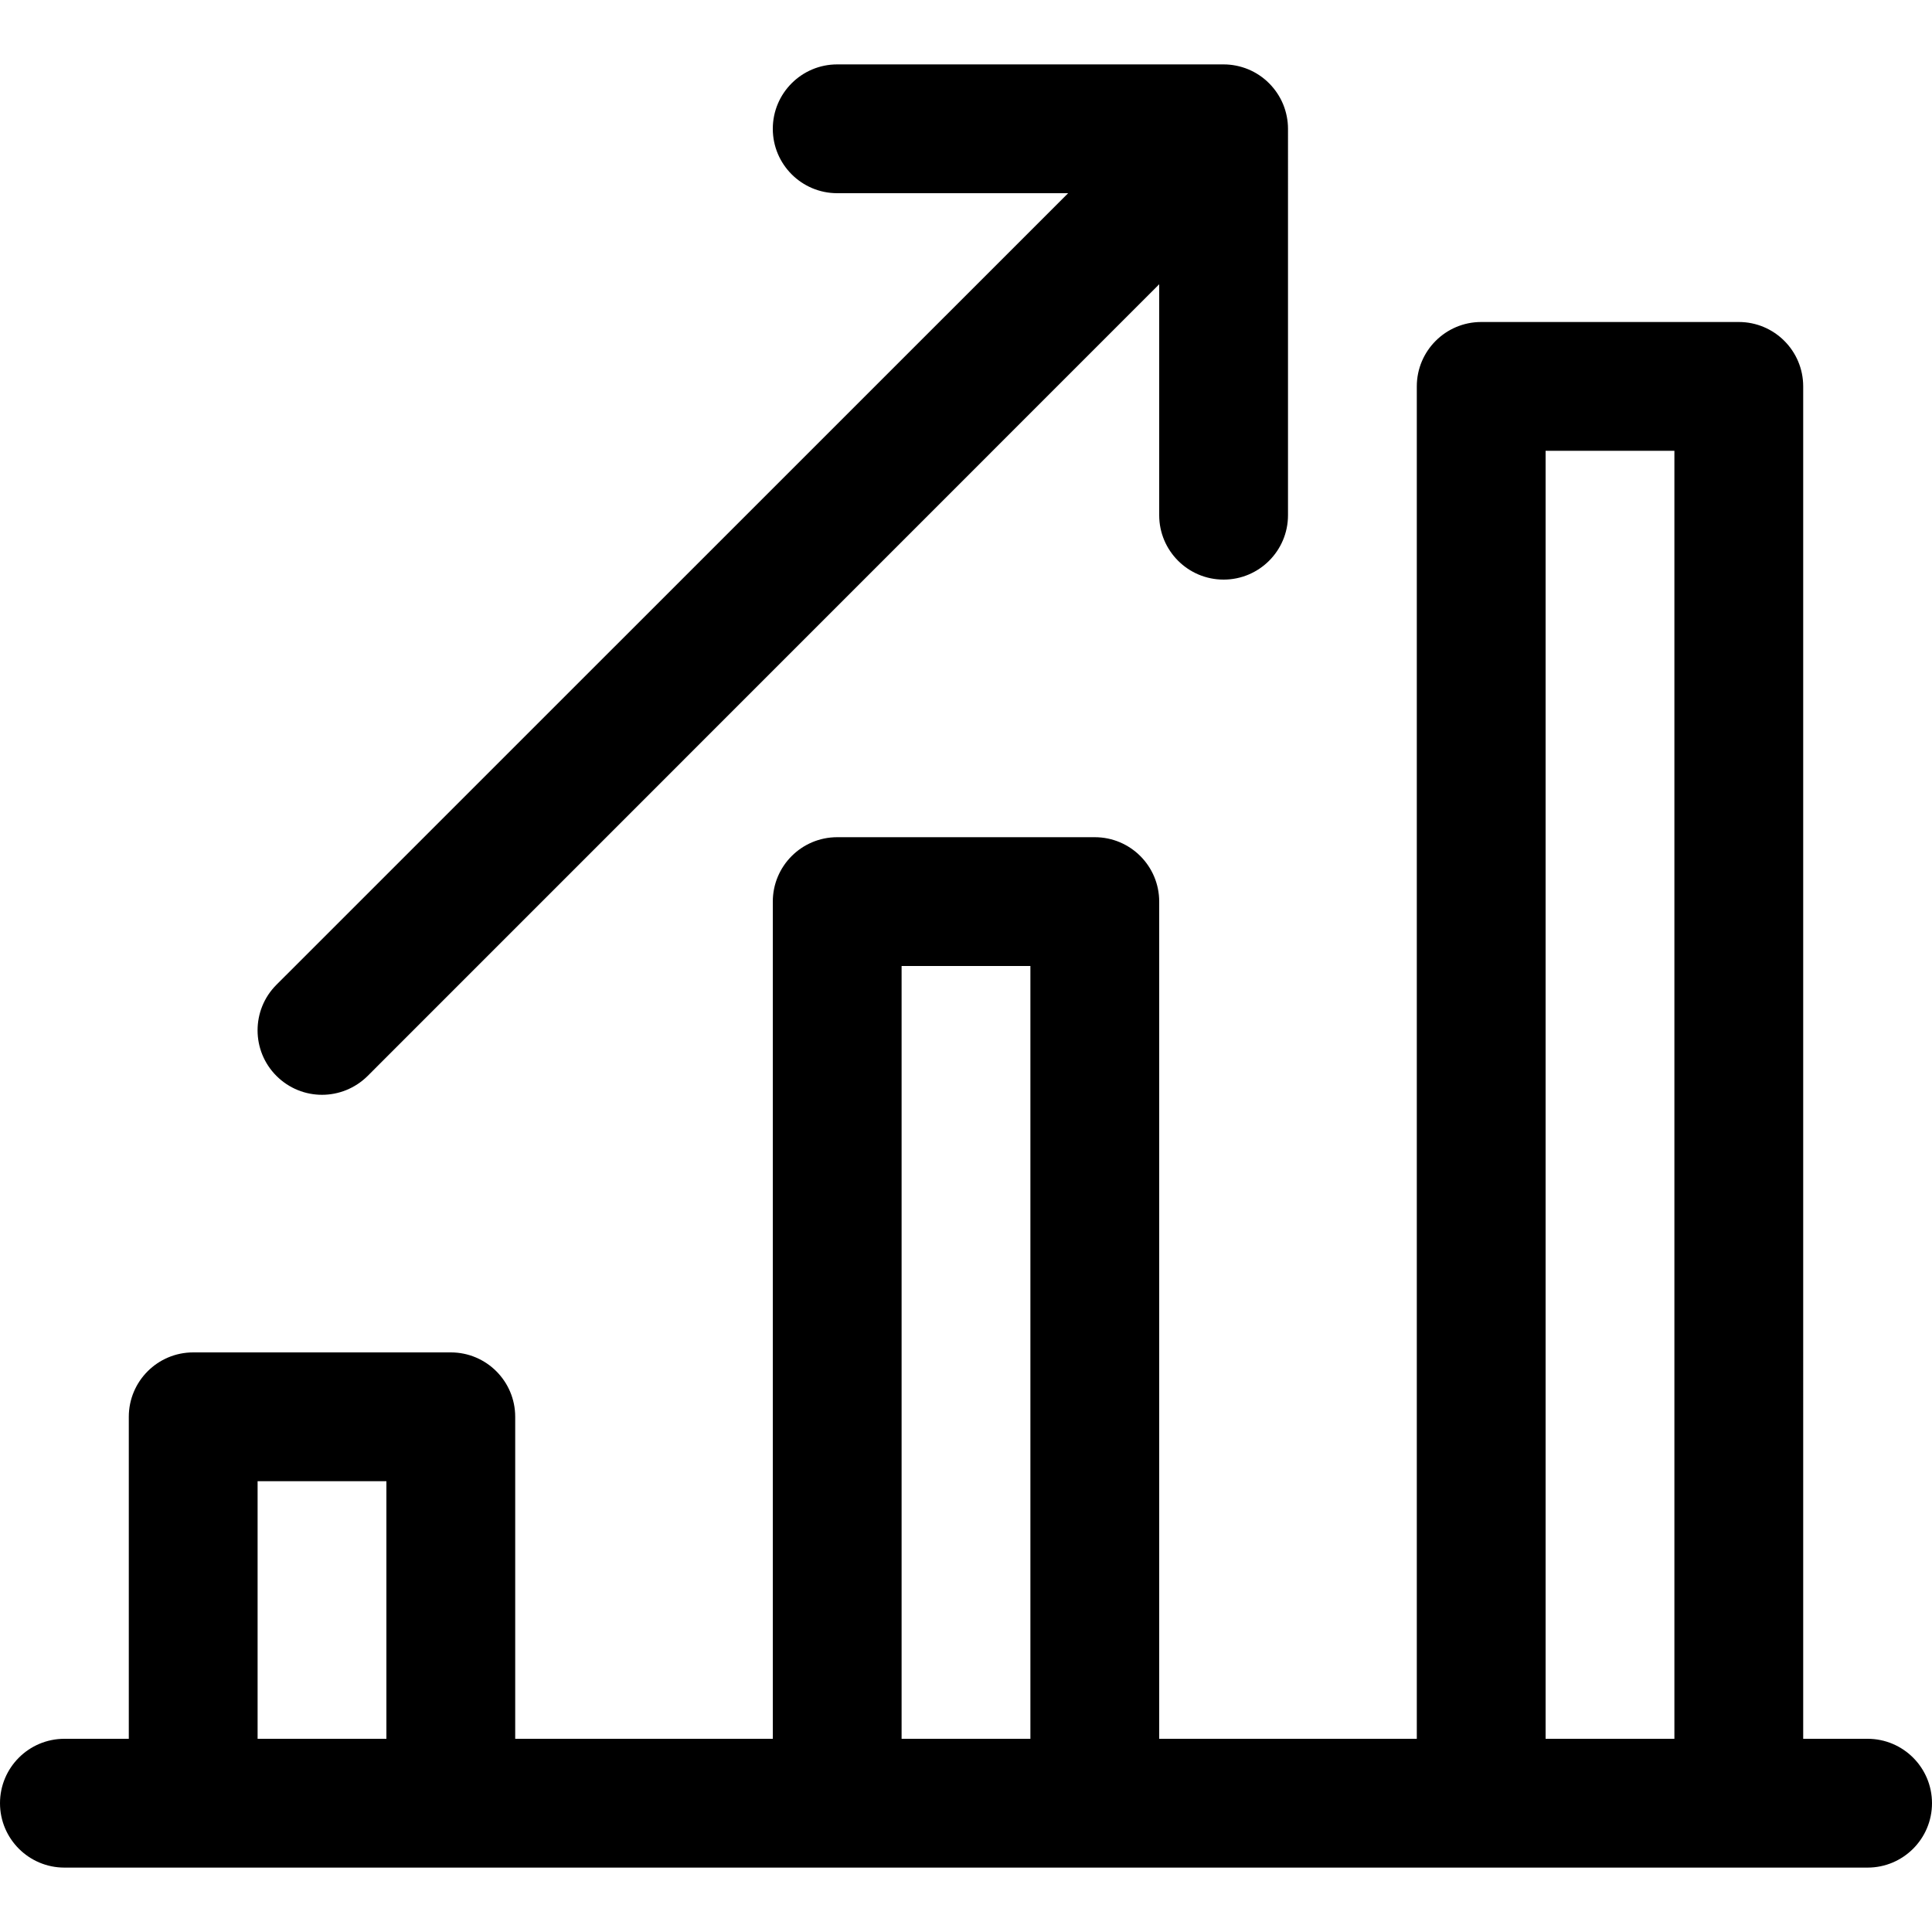
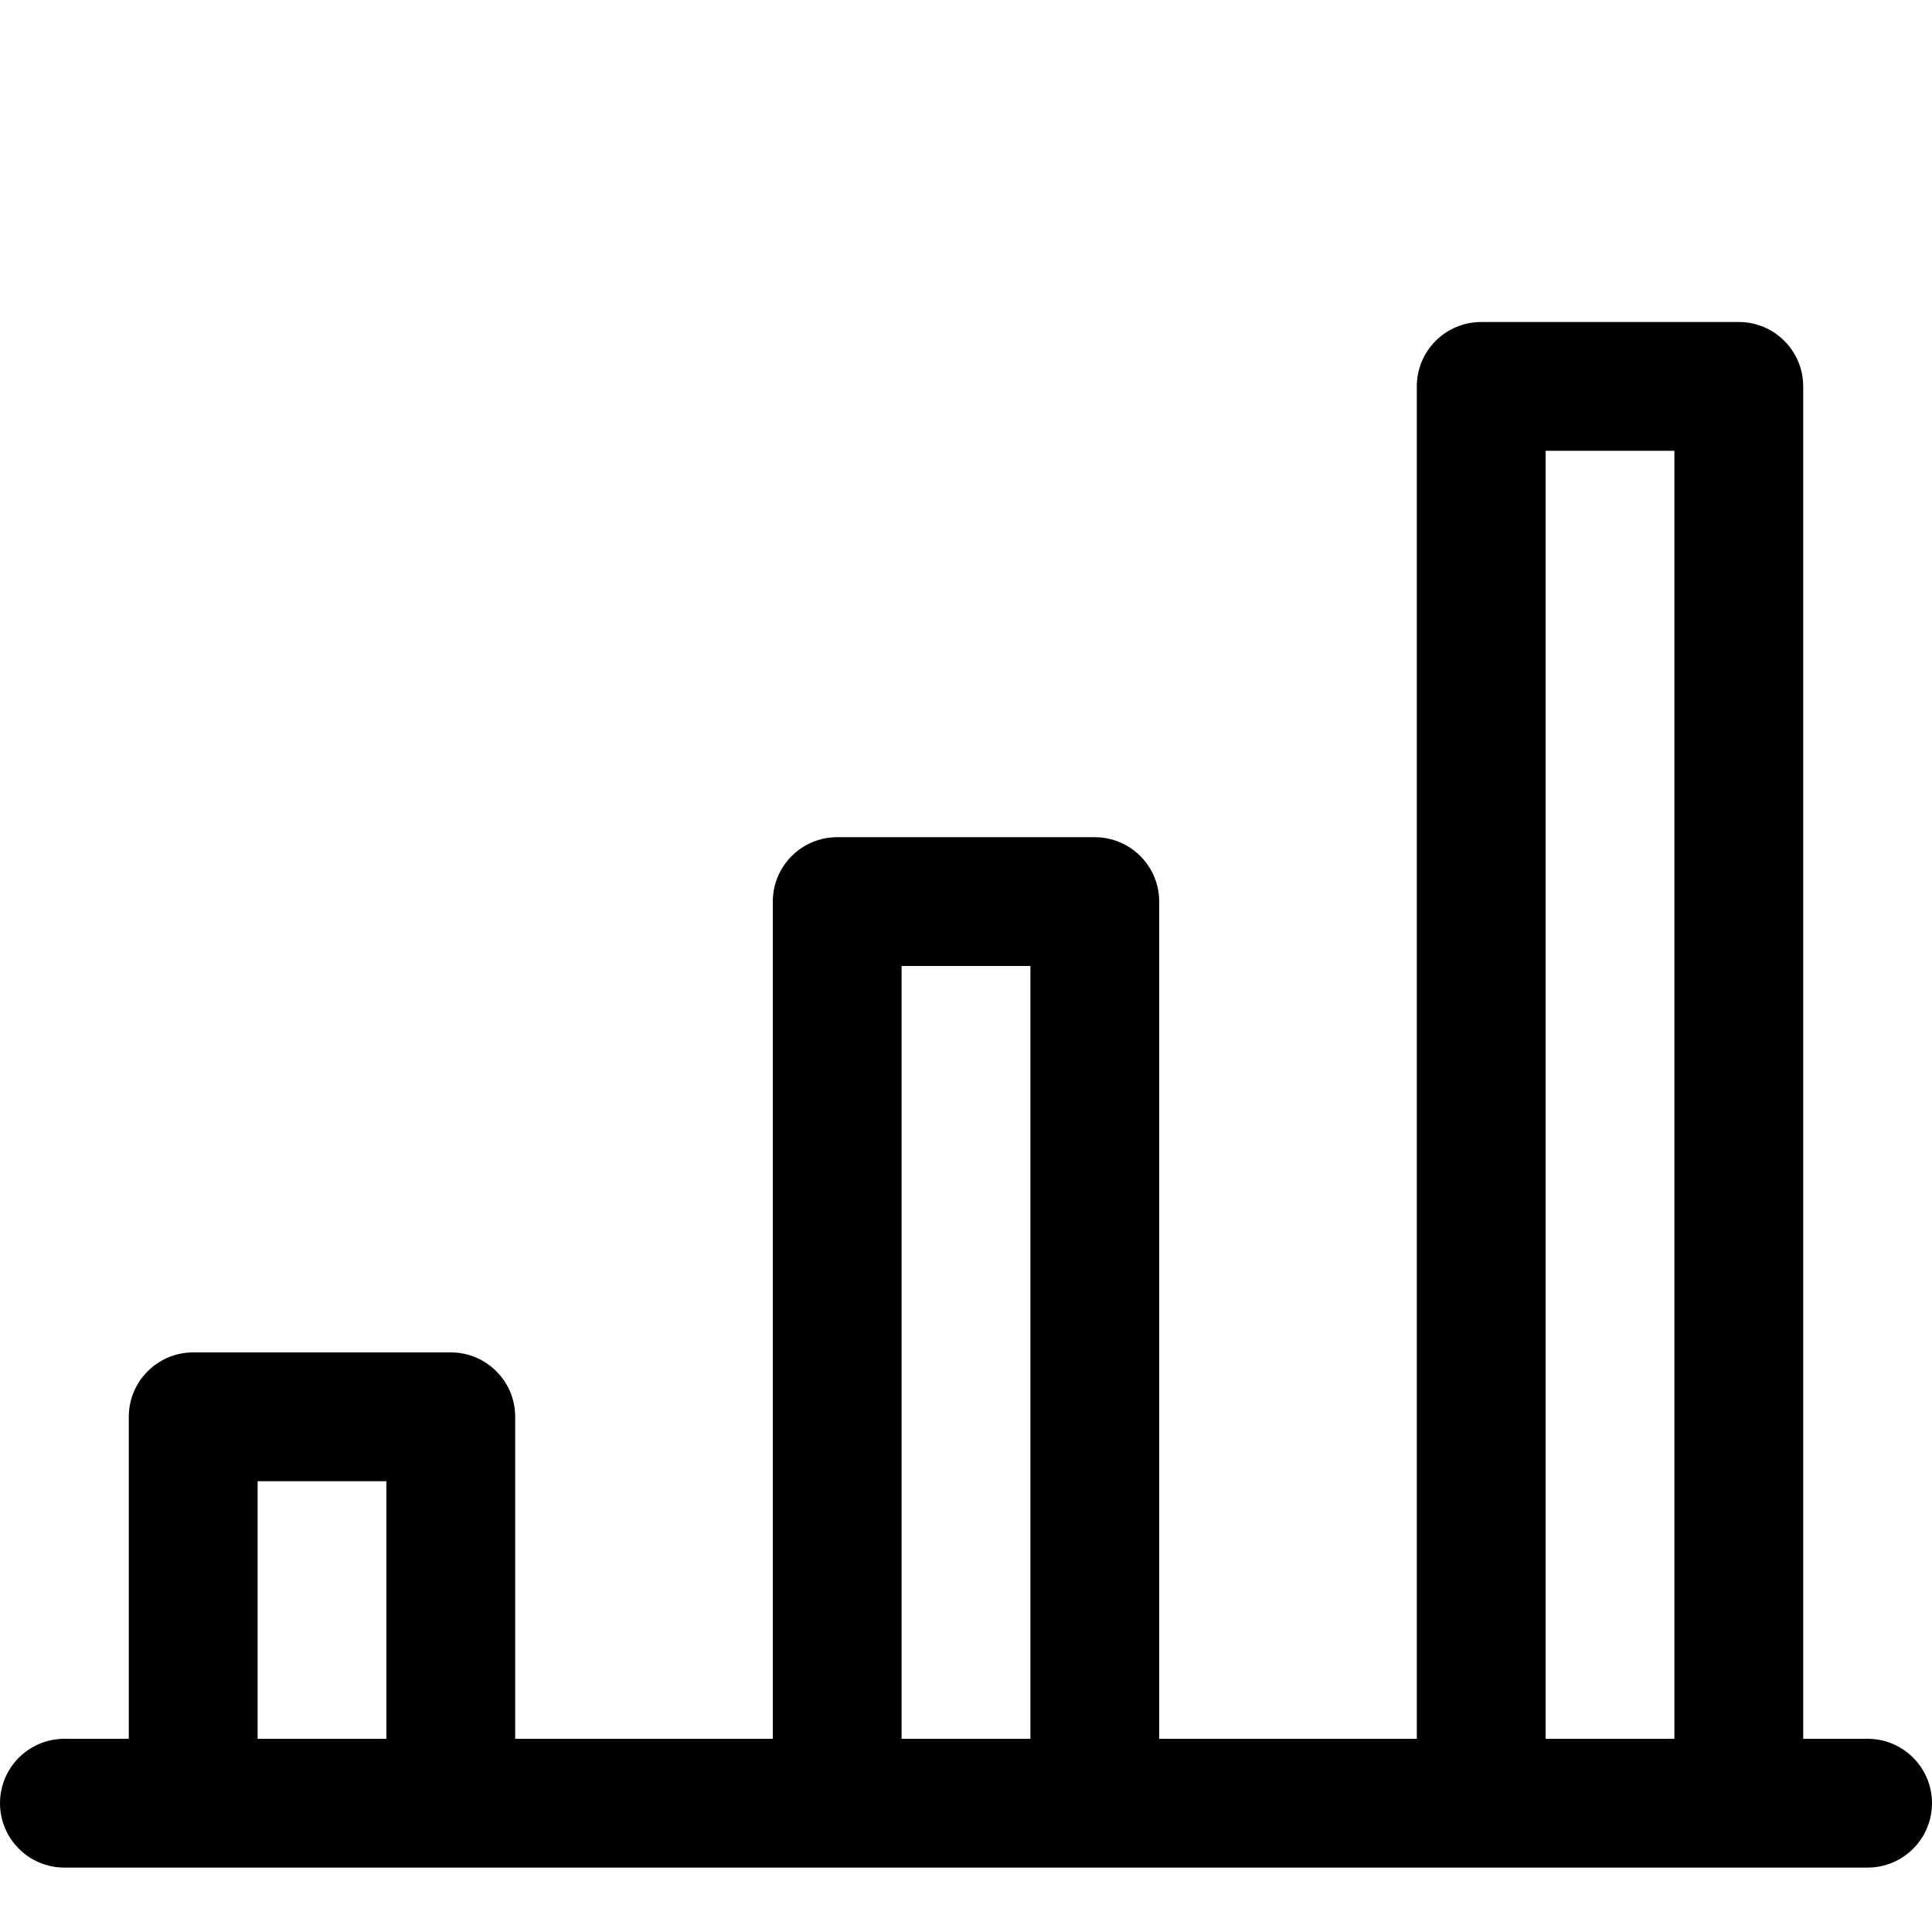
<svg xmlns="http://www.w3.org/2000/svg" id="Capa_1" x="0px" y="0px" viewBox="0 0 480 480" style="enable-background:new 0 0 480 480;" xml:space="preserve">
  <g>
    <g>
      <path d="M464,432h-16V96c0-8.832-7.168-16-16-16h-64c-8.832,0-16,7.168-16,16v336h-64V224c0-8.832-7.168-16-16-16h-64    c-8.832,0-16,7.168-16,16v208h-64v-80c0-8.832-7.168-16-16-16H48c-8.832,0-16,7.168-16,16v80H16c-8.832,0-16,7.168-16,16    c0,8.832,7.168,16,16,16h448c8.832,0,16-7.168,16-16C480,439.168,472.832,432,464,432z M96,432H64v-64h32V432z M256,432h-32V240    h32V432z M416,432h-32V112h32V432z" />
    </g>
  </g>
  <g>
    <g>
-       <path d="M318.784,25.888c-1.632-3.904-4.736-7.04-8.672-8.672C308.16,16.416,306.08,16,304,16h-96c-8.832,0-16,7.168-16,16    c0,8.832,7.168,16,16,16h57.376L68.672,244.672c-6.24,6.24-6.24,16.384,0,22.624C71.808,270.432,75.904,272,80,272    s8.192-1.568,11.328-4.672L288,70.624V128c0,8.832,7.168,16,16,16c8.832,0,16-7.168,16-16V32    C320,29.92,319.584,27.84,318.784,25.888z" />
-     </g>
+       </g>
  </g>
  <g>
</g>
  <g>
</g>
  <g>
</g>
  <g>
</g>
  <g>
</g>
  <g>
</g>
  <g>
</g>
  <g>
</g>
  <g>
</g>
  <g>
</g>
  <g>
</g>
  <g>
</g>
  <g>
</g>
  <g>
</g>
  <g>
</g>
</svg>